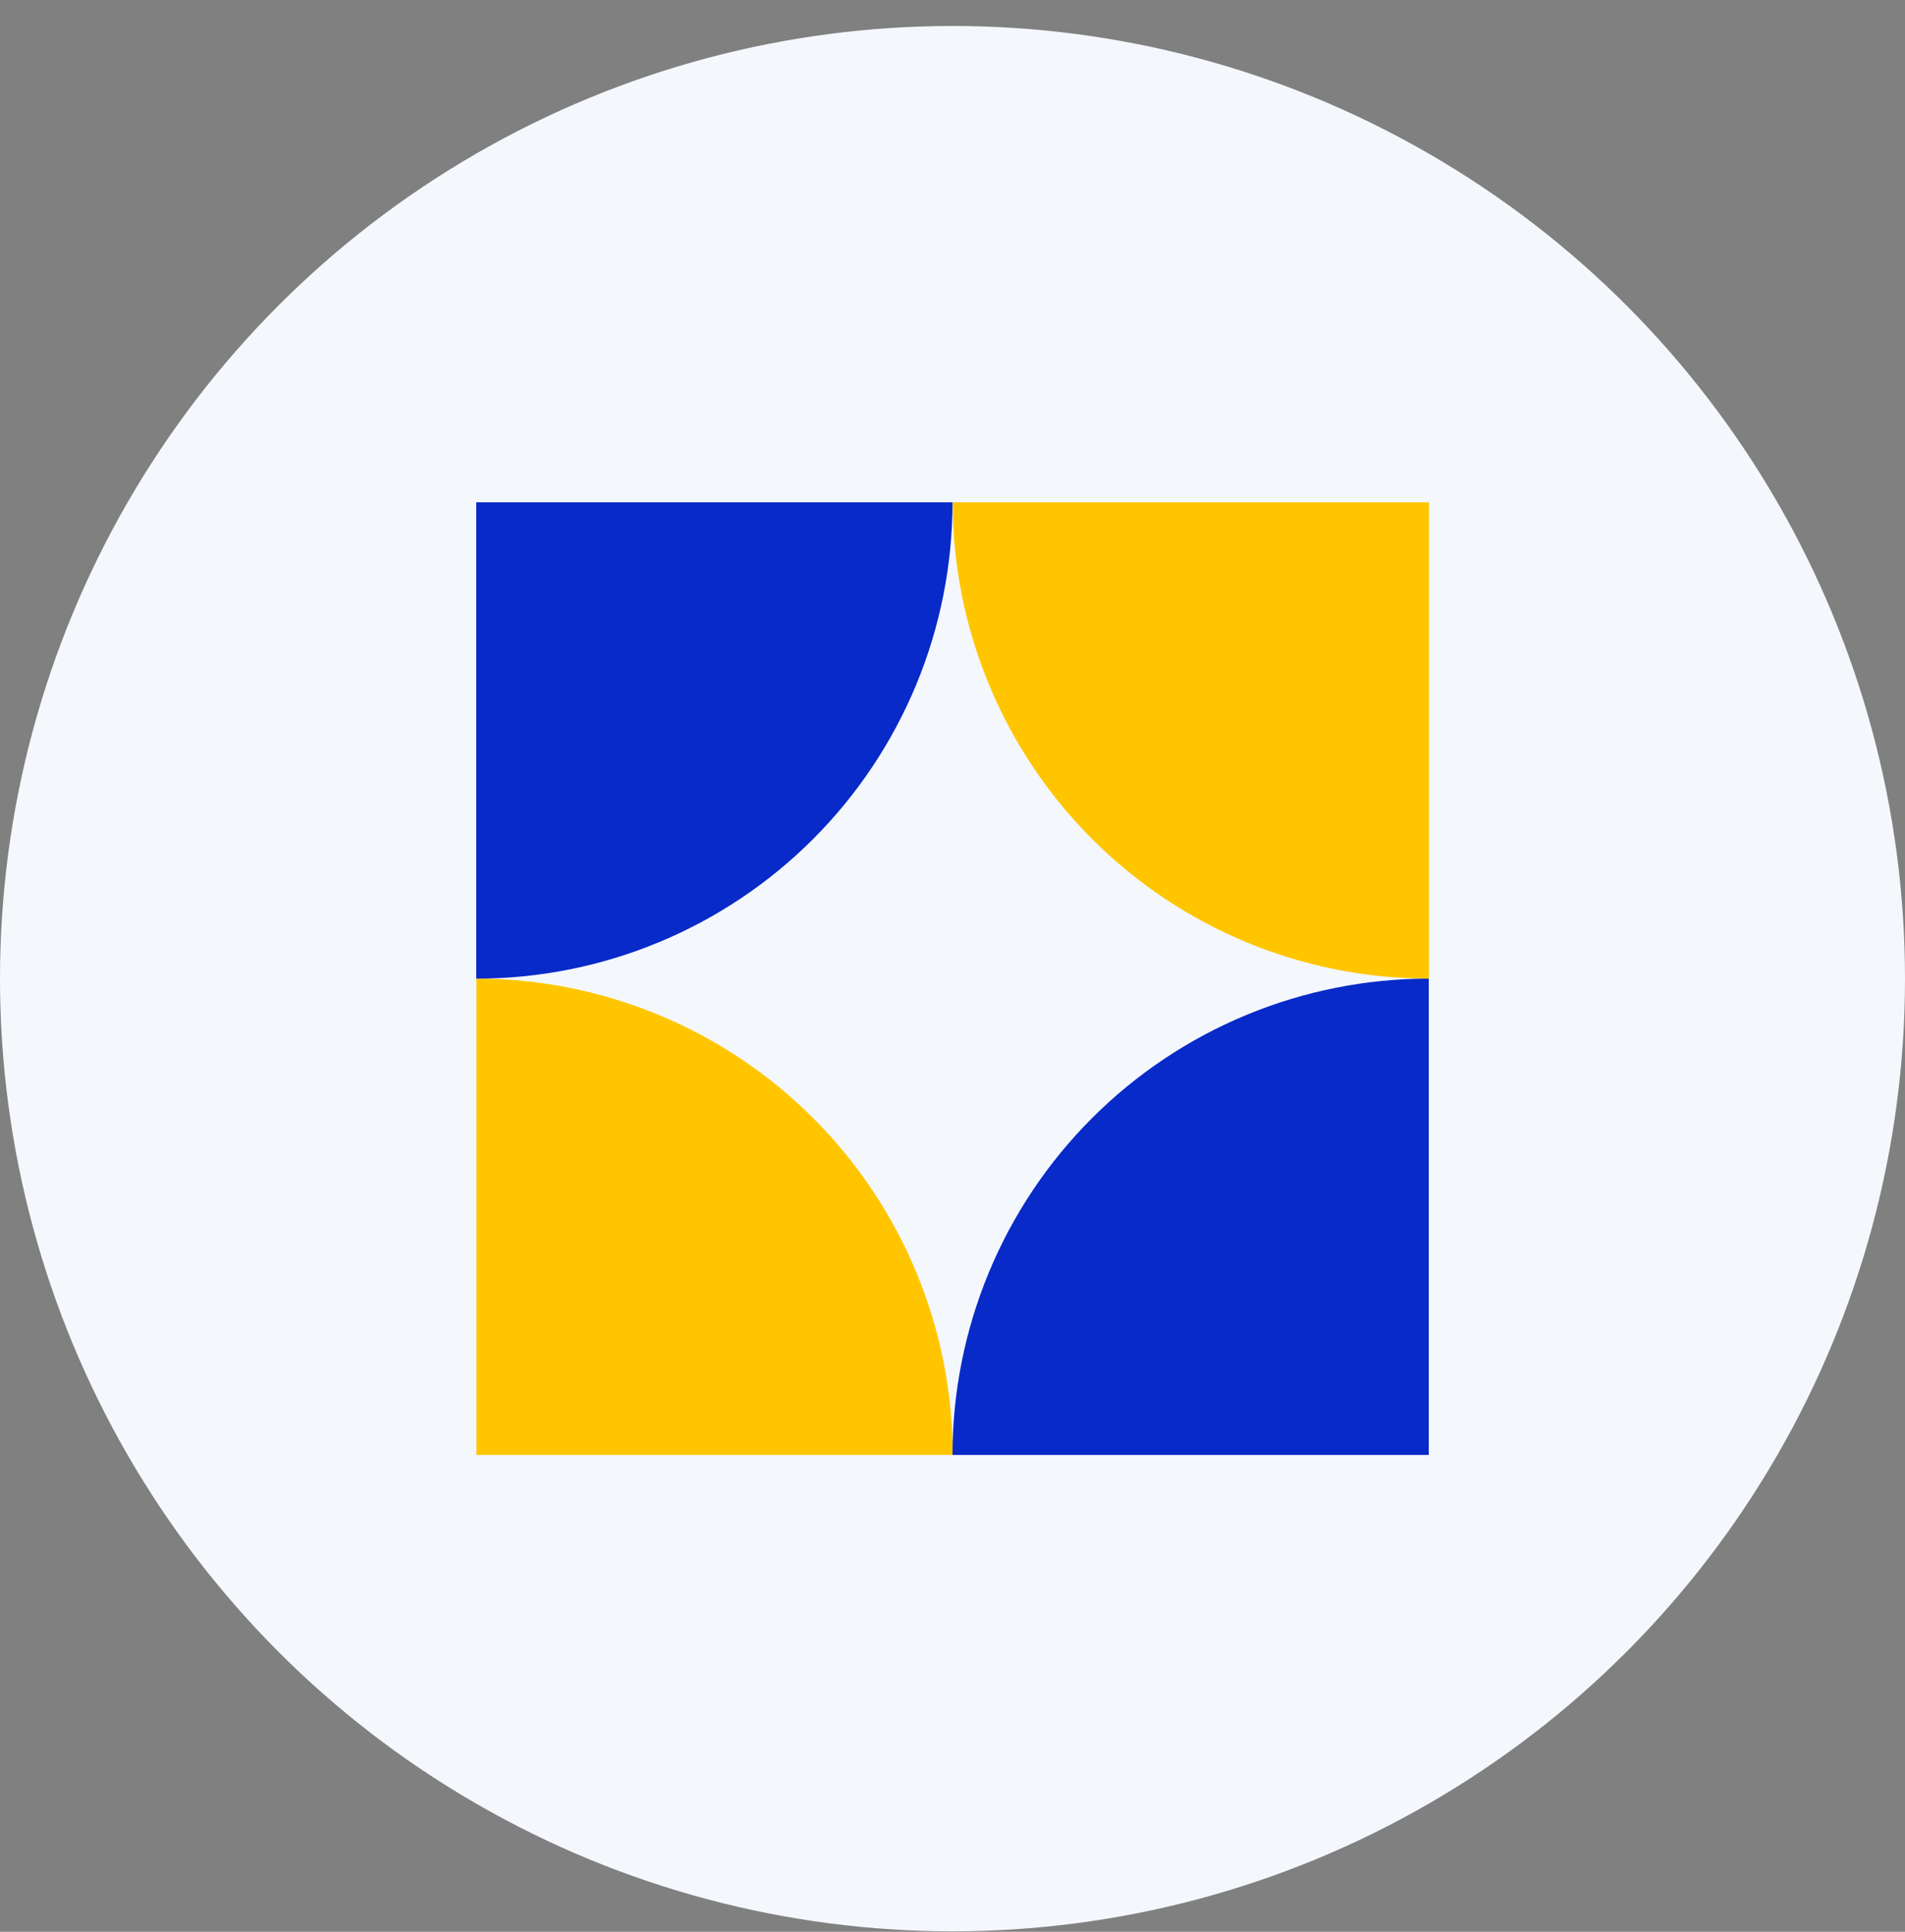
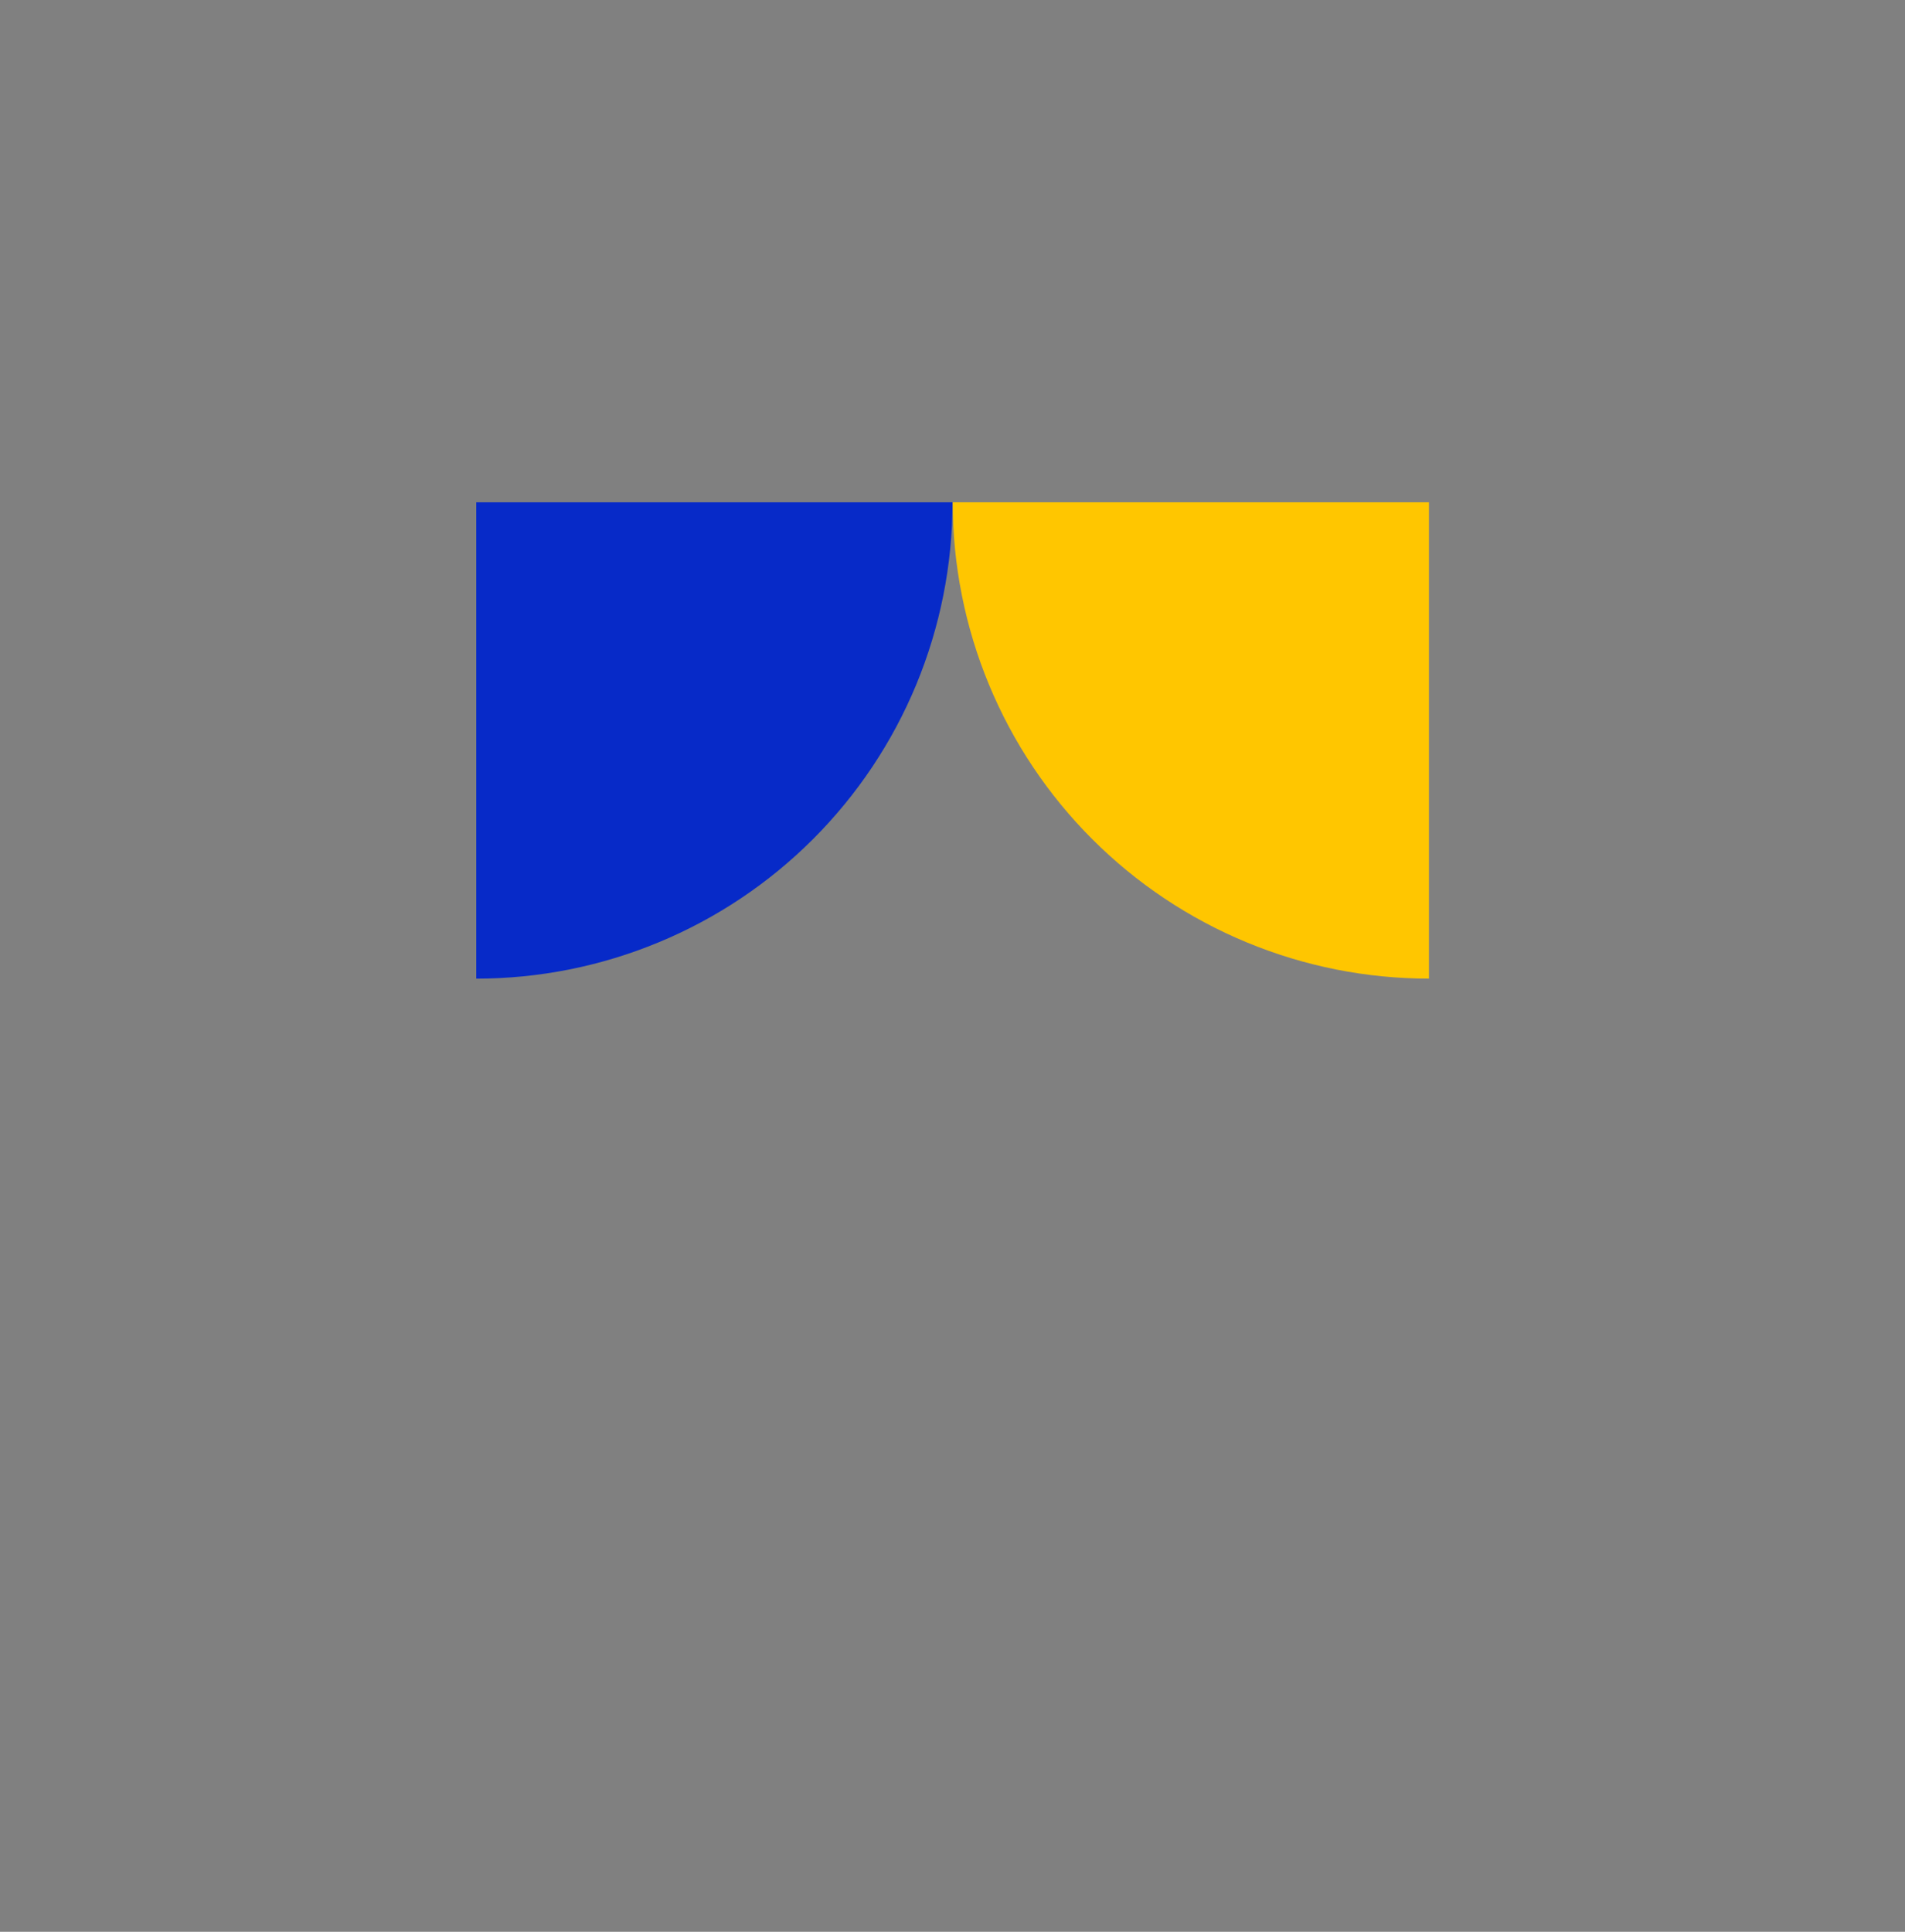
<svg xmlns="http://www.w3.org/2000/svg" width="72" height="73" viewBox="0 0 72 73" fill="none">
  <rect x="0" y="0" width="72" height="73" fill="#808080" stroke="none" />
-   <circle cx="36" cy="36.982" r="36" fill="#F4F7FC" />
  <path d="M54.008 36.981C51.644 36.981 49.303 36.516 47.12 35.611C44.936 34.707 42.951 33.381 41.28 31.709C39.608 30.038 38.283 28.054 37.378 25.87C36.473 23.686 36.008 21.345 36.008 18.981H54.008V36.981Z" fill="#FFC600" />
-   <path d="M18.008 36.981C20.372 36.981 22.712 37.447 24.896 38.352C27.08 39.256 29.064 40.582 30.736 42.254C32.407 43.925 33.733 45.909 34.638 48.093C35.542 50.277 36.008 52.618 36.008 54.981L18.008 54.981L18.008 36.981Z" fill="#FFC600" />
-   <path d="M54 36.981C51.636 36.981 49.295 37.447 47.112 38.352C44.928 39.256 42.944 40.582 41.272 42.254C39.601 43.925 38.275 45.909 37.37 48.093C36.466 50.277 36 52.618 36 54.981H54L54 36.981Z" fill="#072AC8" />
  <path d="M18 36.982C20.364 36.982 22.704 36.517 24.888 35.612C27.072 34.708 29.056 33.382 30.728 31.71C32.399 30.039 33.725 28.055 34.63 25.871C35.534 23.687 36 21.346 36 18.982H18L18 36.982Z" fill="#072AC8" />
</svg>